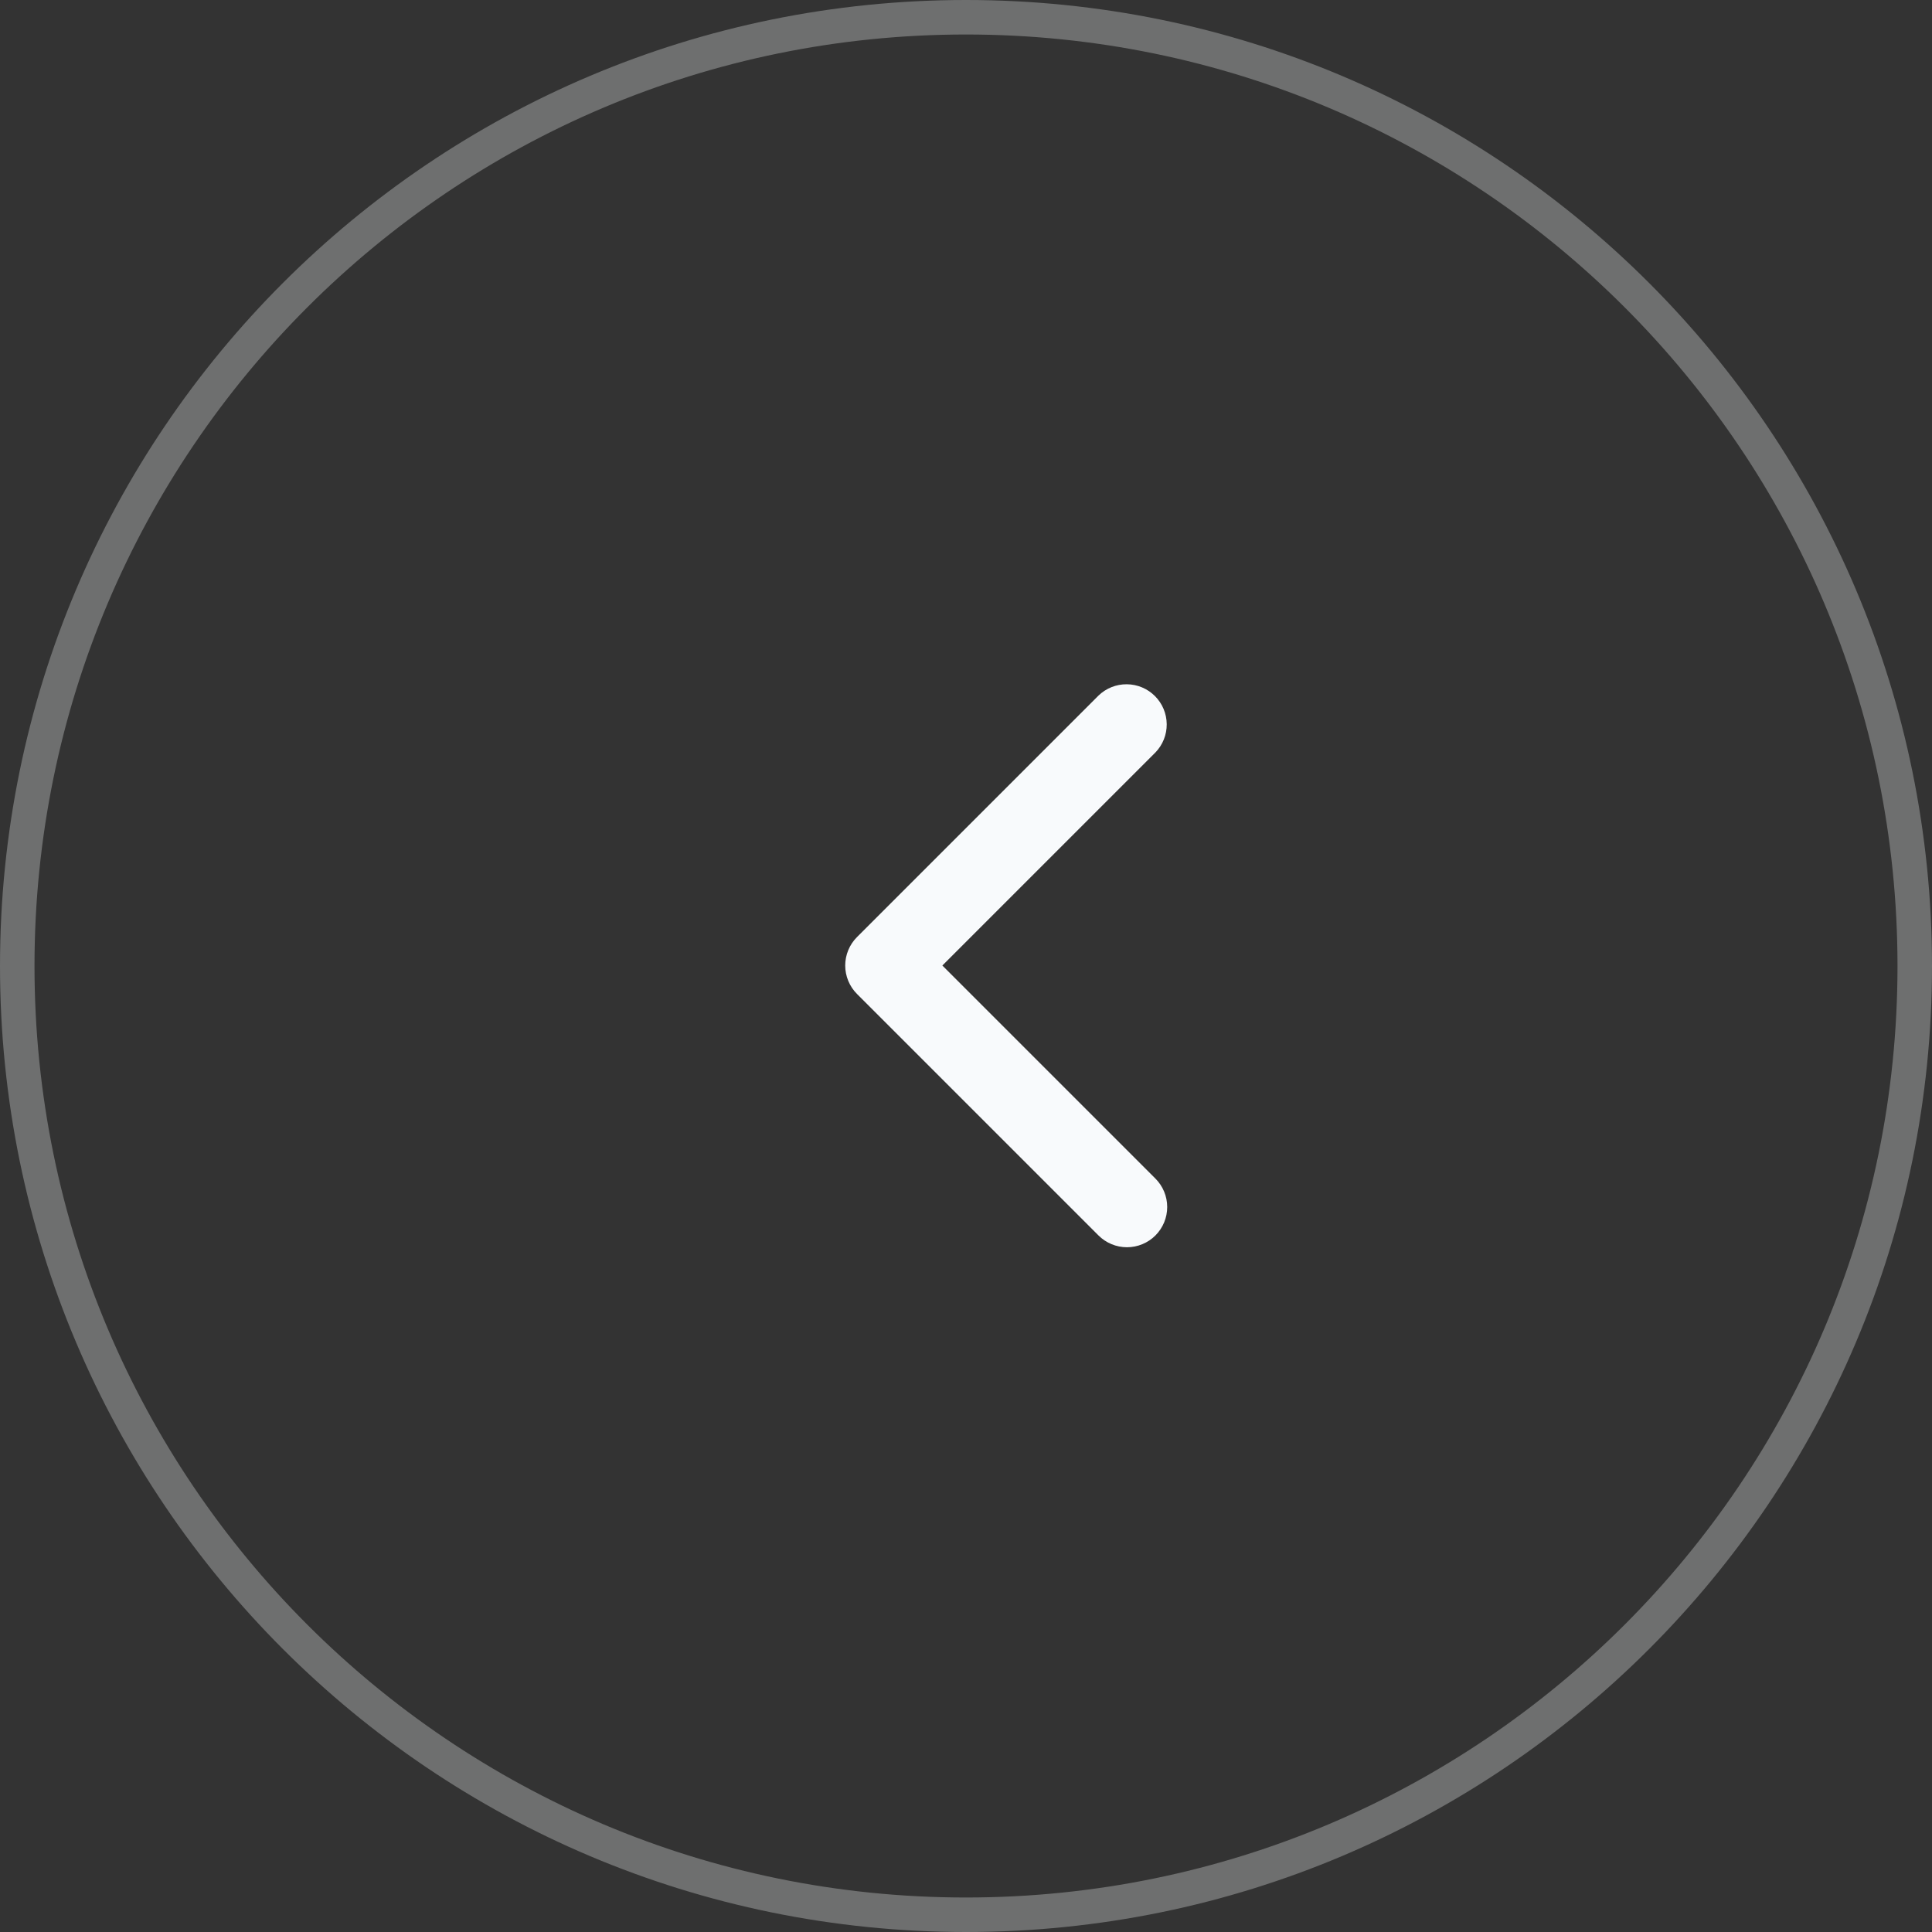
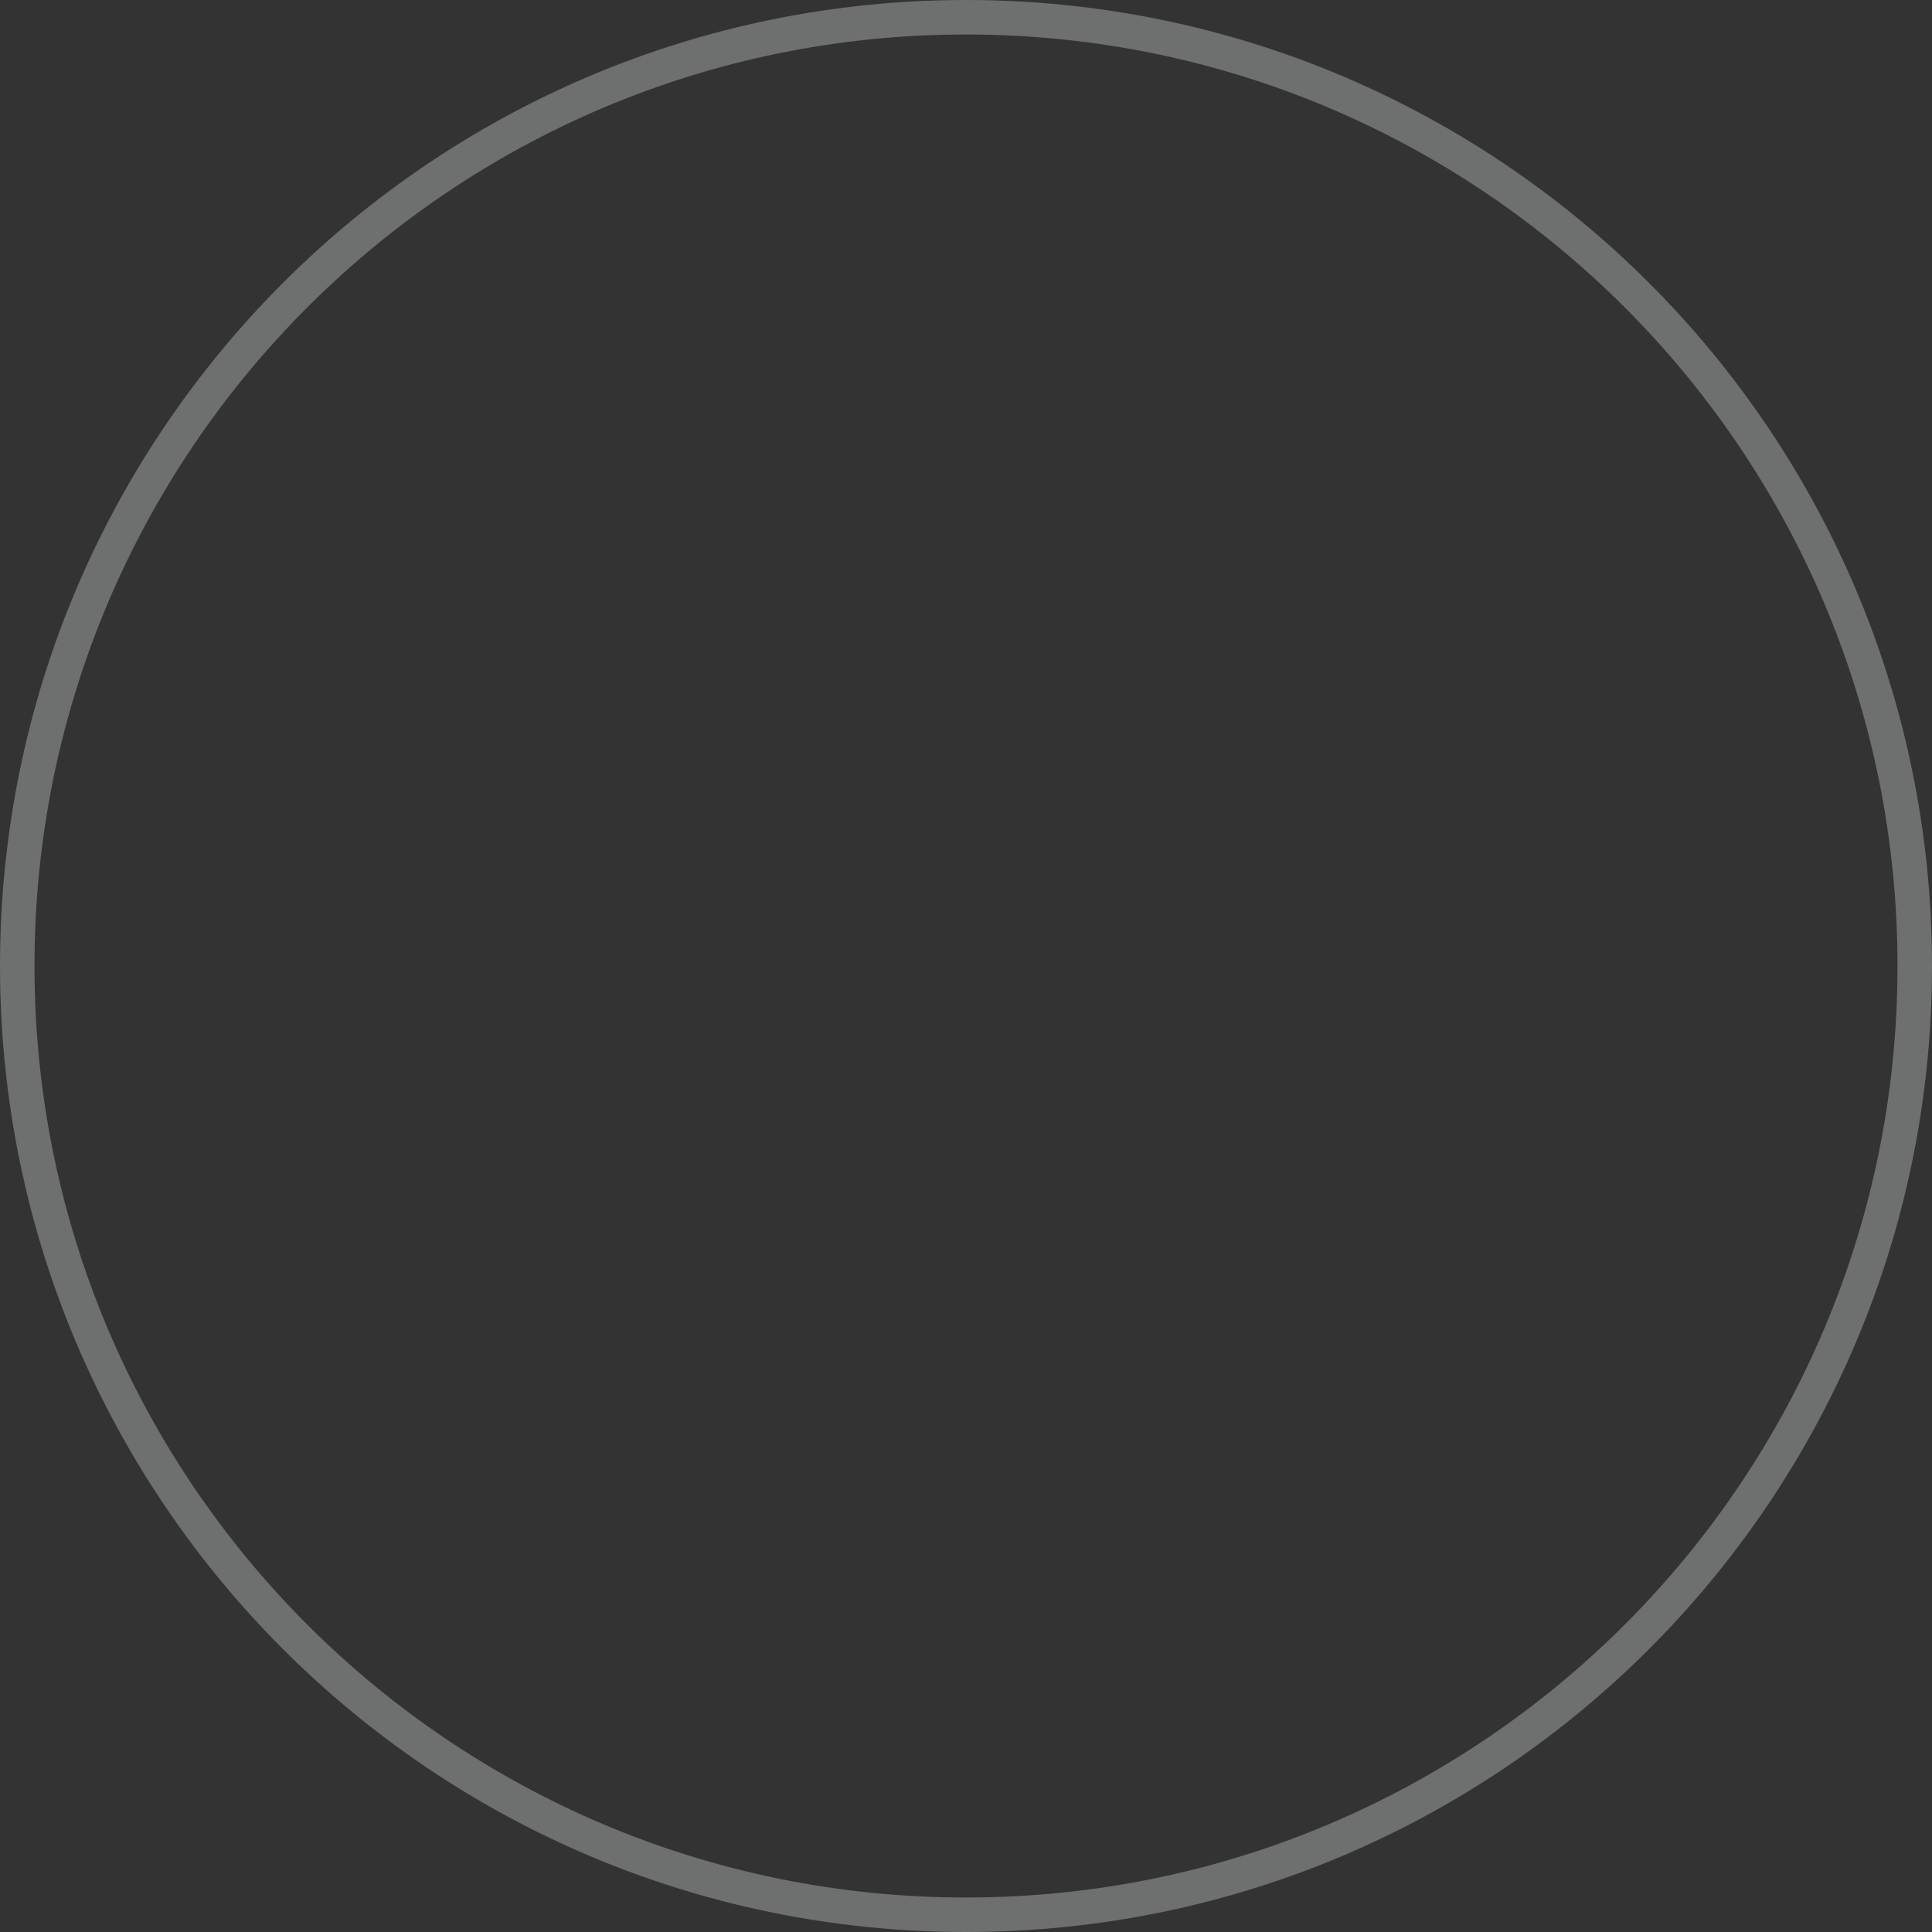
<svg xmlns="http://www.w3.org/2000/svg" width="56" height="56" viewBox="0 0 56 56" fill="none">
  <rect x="0" y="0" width="56" height="56" fill="#333333" stroke="none" />
  <path d="M0.5 28C0.5 12.812 12.812 0.5 28 0.5C43.188 0.5 55.5 12.812 55.5 28C55.5 43.188 43.188 55.5 28 55.5C12.812 55.5 0.5 43.188 0.5 28Z" stroke="#F8FAFC" stroke-opacity="0.3" />
-   <path d="M33.49 35.811C33.272 36.029 32.975 36.152 32.666 36.152C32.356 36.152 32.06 36.029 31.841 35.811L24.841 28.811C24.622 28.592 24.499 28.295 24.499 27.986C24.499 27.677 24.622 27.38 24.841 27.161L31.841 20.161C32.061 19.949 32.355 19.831 32.661 19.834C32.967 19.836 33.26 19.959 33.476 20.175C33.693 20.392 33.815 20.684 33.818 20.99C33.821 21.296 33.703 21.591 33.49 21.811L27.315 27.986L33.49 34.161C33.709 34.38 33.832 34.677 33.832 34.986C33.832 35.295 33.709 35.592 33.49 35.811Z" fill="#F8FAFC" />
</svg>